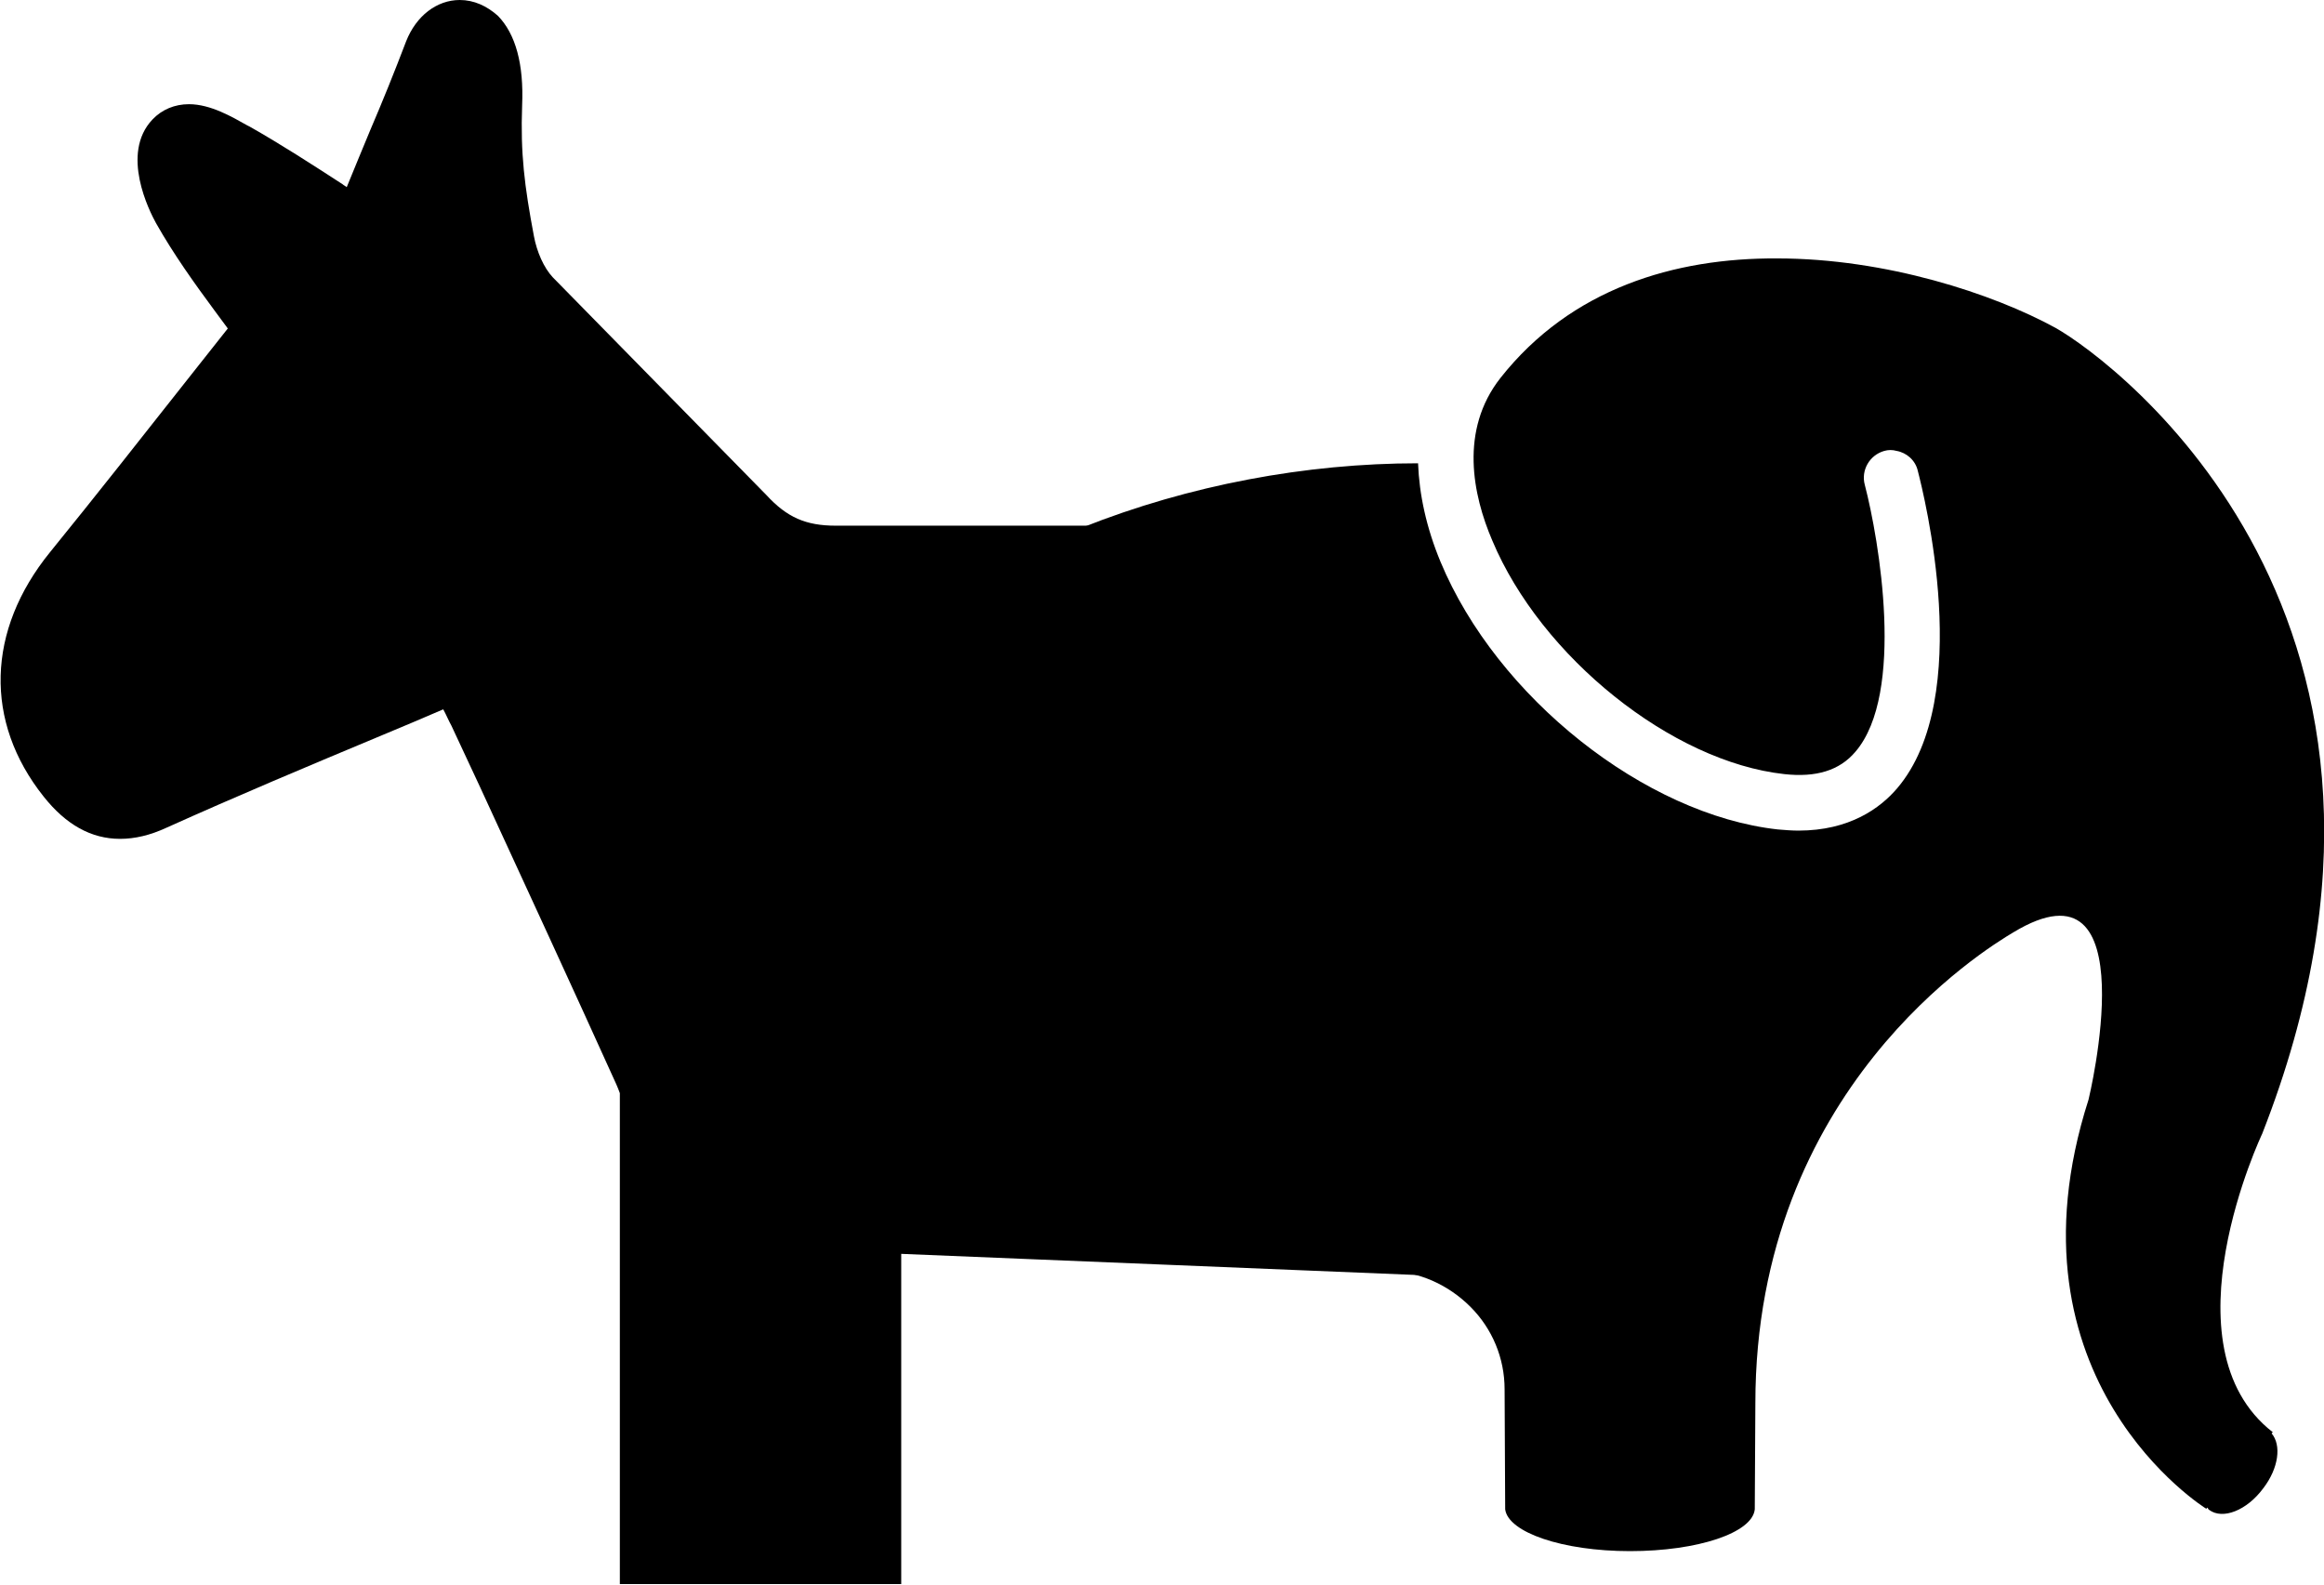
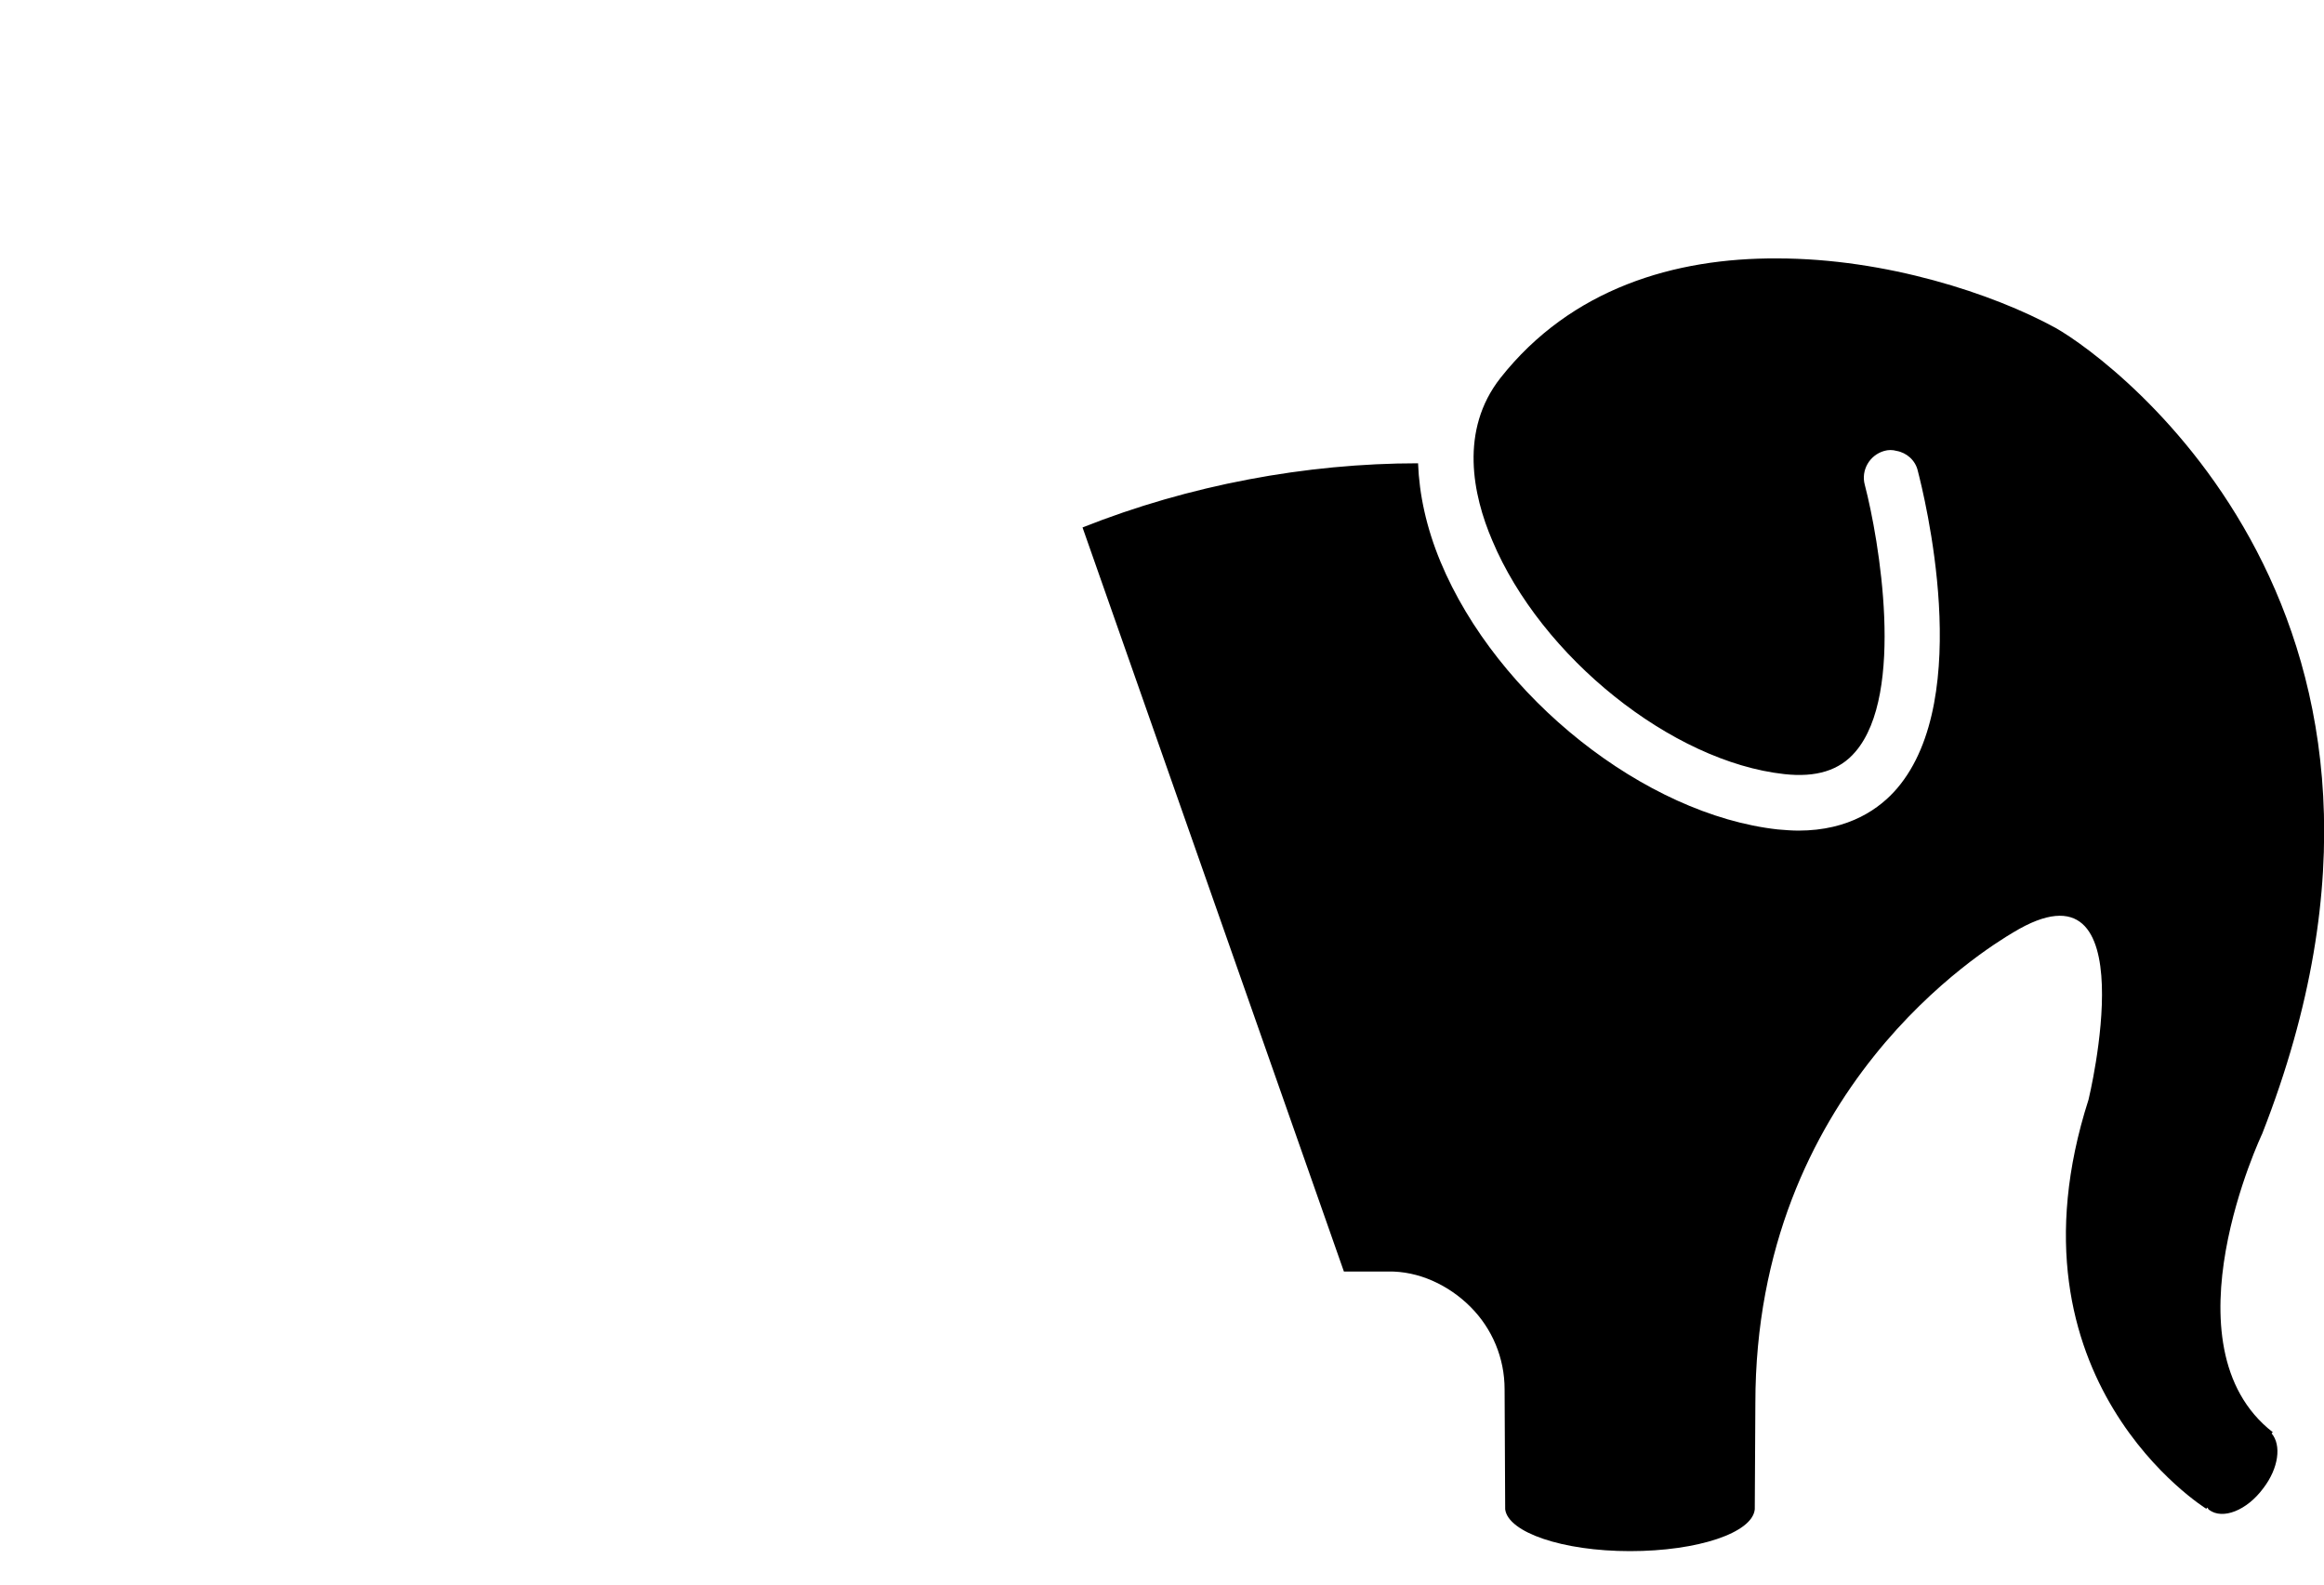
<svg xmlns="http://www.w3.org/2000/svg" version="1.1" id="Layer_1" x="0px" y="0px" viewBox="0 0 394.8 269.2" style="enable-background:new 0 0 394.8 269.2;" xml:space="preserve">
  <path d="M301.9,43.9c-17.4-0.1-35,5.1-47,20.3c-7,8.9-4.7,19.9-1.4,27.6c8.3,19.8,30.5,37.6,49.6,39.7c5.4,0.6,9.4-0.6,12.1-3.8  c8.5-9.9,4-36.1,1.6-45.3c-0.7-2.5,0.8-5.1,3.3-5.8c0.7-0.2,1.4-0.2,2.1,0c1.7,0.3,3.2,1.6,3.6,3.4c1,3.9,9.7,38.4-3.5,53.9  c-2.9,3.4-8.1,7.2-16.8,7.2c-1.1,0-2.3-0.1-3.5-0.2c-22.5-2.5-47.7-22.4-57.3-45.5c-2.4-5.8-3.6-11.4-3.8-16.7  c-19,0-38.9,3.7-57,10.9L228.3,216c3.2,0,7.2,0,7.5,0c5.2-0.1,10.3,2.3,14,6c3.7,3.7,5.8,8.7,5.8,14l0.1,20.4  c0.5,3.9,9.7,7.1,21.2,7.1c11.5,0,20.8-3.1,21.2-7.1l0.1-18c0-53.4,39.1-77.2,43.8-80c23.1-14,12.8,28.4,12.8,28.4  c-15.3,47.7,20,69.5,20,69.5l0.2-0.2c0.1,0.1,0.1,0.3,0.3,0.4c2.3,1.7,6.4,0.1,9.2-3.7c2.6-3.4,3.1-7.3,1.4-9.3l0.2-0.2  c-18.9-14.7-1.8-50.7-1.8-50.7c34.2-87.2-25-131.2-35.1-136.9C338.6,49.9,320.4,43.9,301.9,43.9L301.9,43.9z" />
-   <path d="M78.1,0c-3.9,0-7.4,2.7-9.1,7c-2.1,5.5-4,10.2-6.1,15.1c-1.3,3.1-2.6,6.3-4,9.7c-0.2-0.2-0.5-0.3-0.7-0.5  c-5.4-3.5-10.5-6.8-15.8-9.8L42,21.3c-2.5-1.4-6.2-3.6-9.9-3.6c-2.4,0-4.6,0.9-6.2,2.6c-5.5,5.8-0.5,15.6,0.6,17.6  c3,5.3,6.5,10.2,10.2,15.2c0.7,0.9,1.3,1.8,2,2.7c-2.4,3-4.8,6.1-7.2,9.1c-7.5,9.5-15.2,19.3-23,28.9c-10.8,13.3-11.2,28.8-1.1,41.5  c3.8,4.8,8.1,7.2,13,7.2c2.5,0,5.1-0.6,7.9-1.9c12-5.4,23.9-10.4,36.6-15.7c3.4-1.4,6.9-2.9,10.4-4.4c0.5,0.9,0.9,1.9,1.4,2.8  l4.9,10.5c7.6,16.5,15.5,33.6,23.1,50.4c0.2,0.4,0.4,1,0.6,1.5v83.4h47.8v-56.1l87.8,3.6c-0.7-17.9-26-54.6-26-54.6l-1.7-3.2  l-23.1-69.5l-47.8,0h-0.3c-5.1,0-8.3-1.4-11.8-5.2l-36.3-37c-1.5-1.6-2.7-4.3-3.2-7c-1.6-8.5-2.3-14-2-22.2c0.3-7-1.1-12.1-4.1-15.2  C82.7,1,80.5,0,78.1,0L78.1,0z" />
</svg>